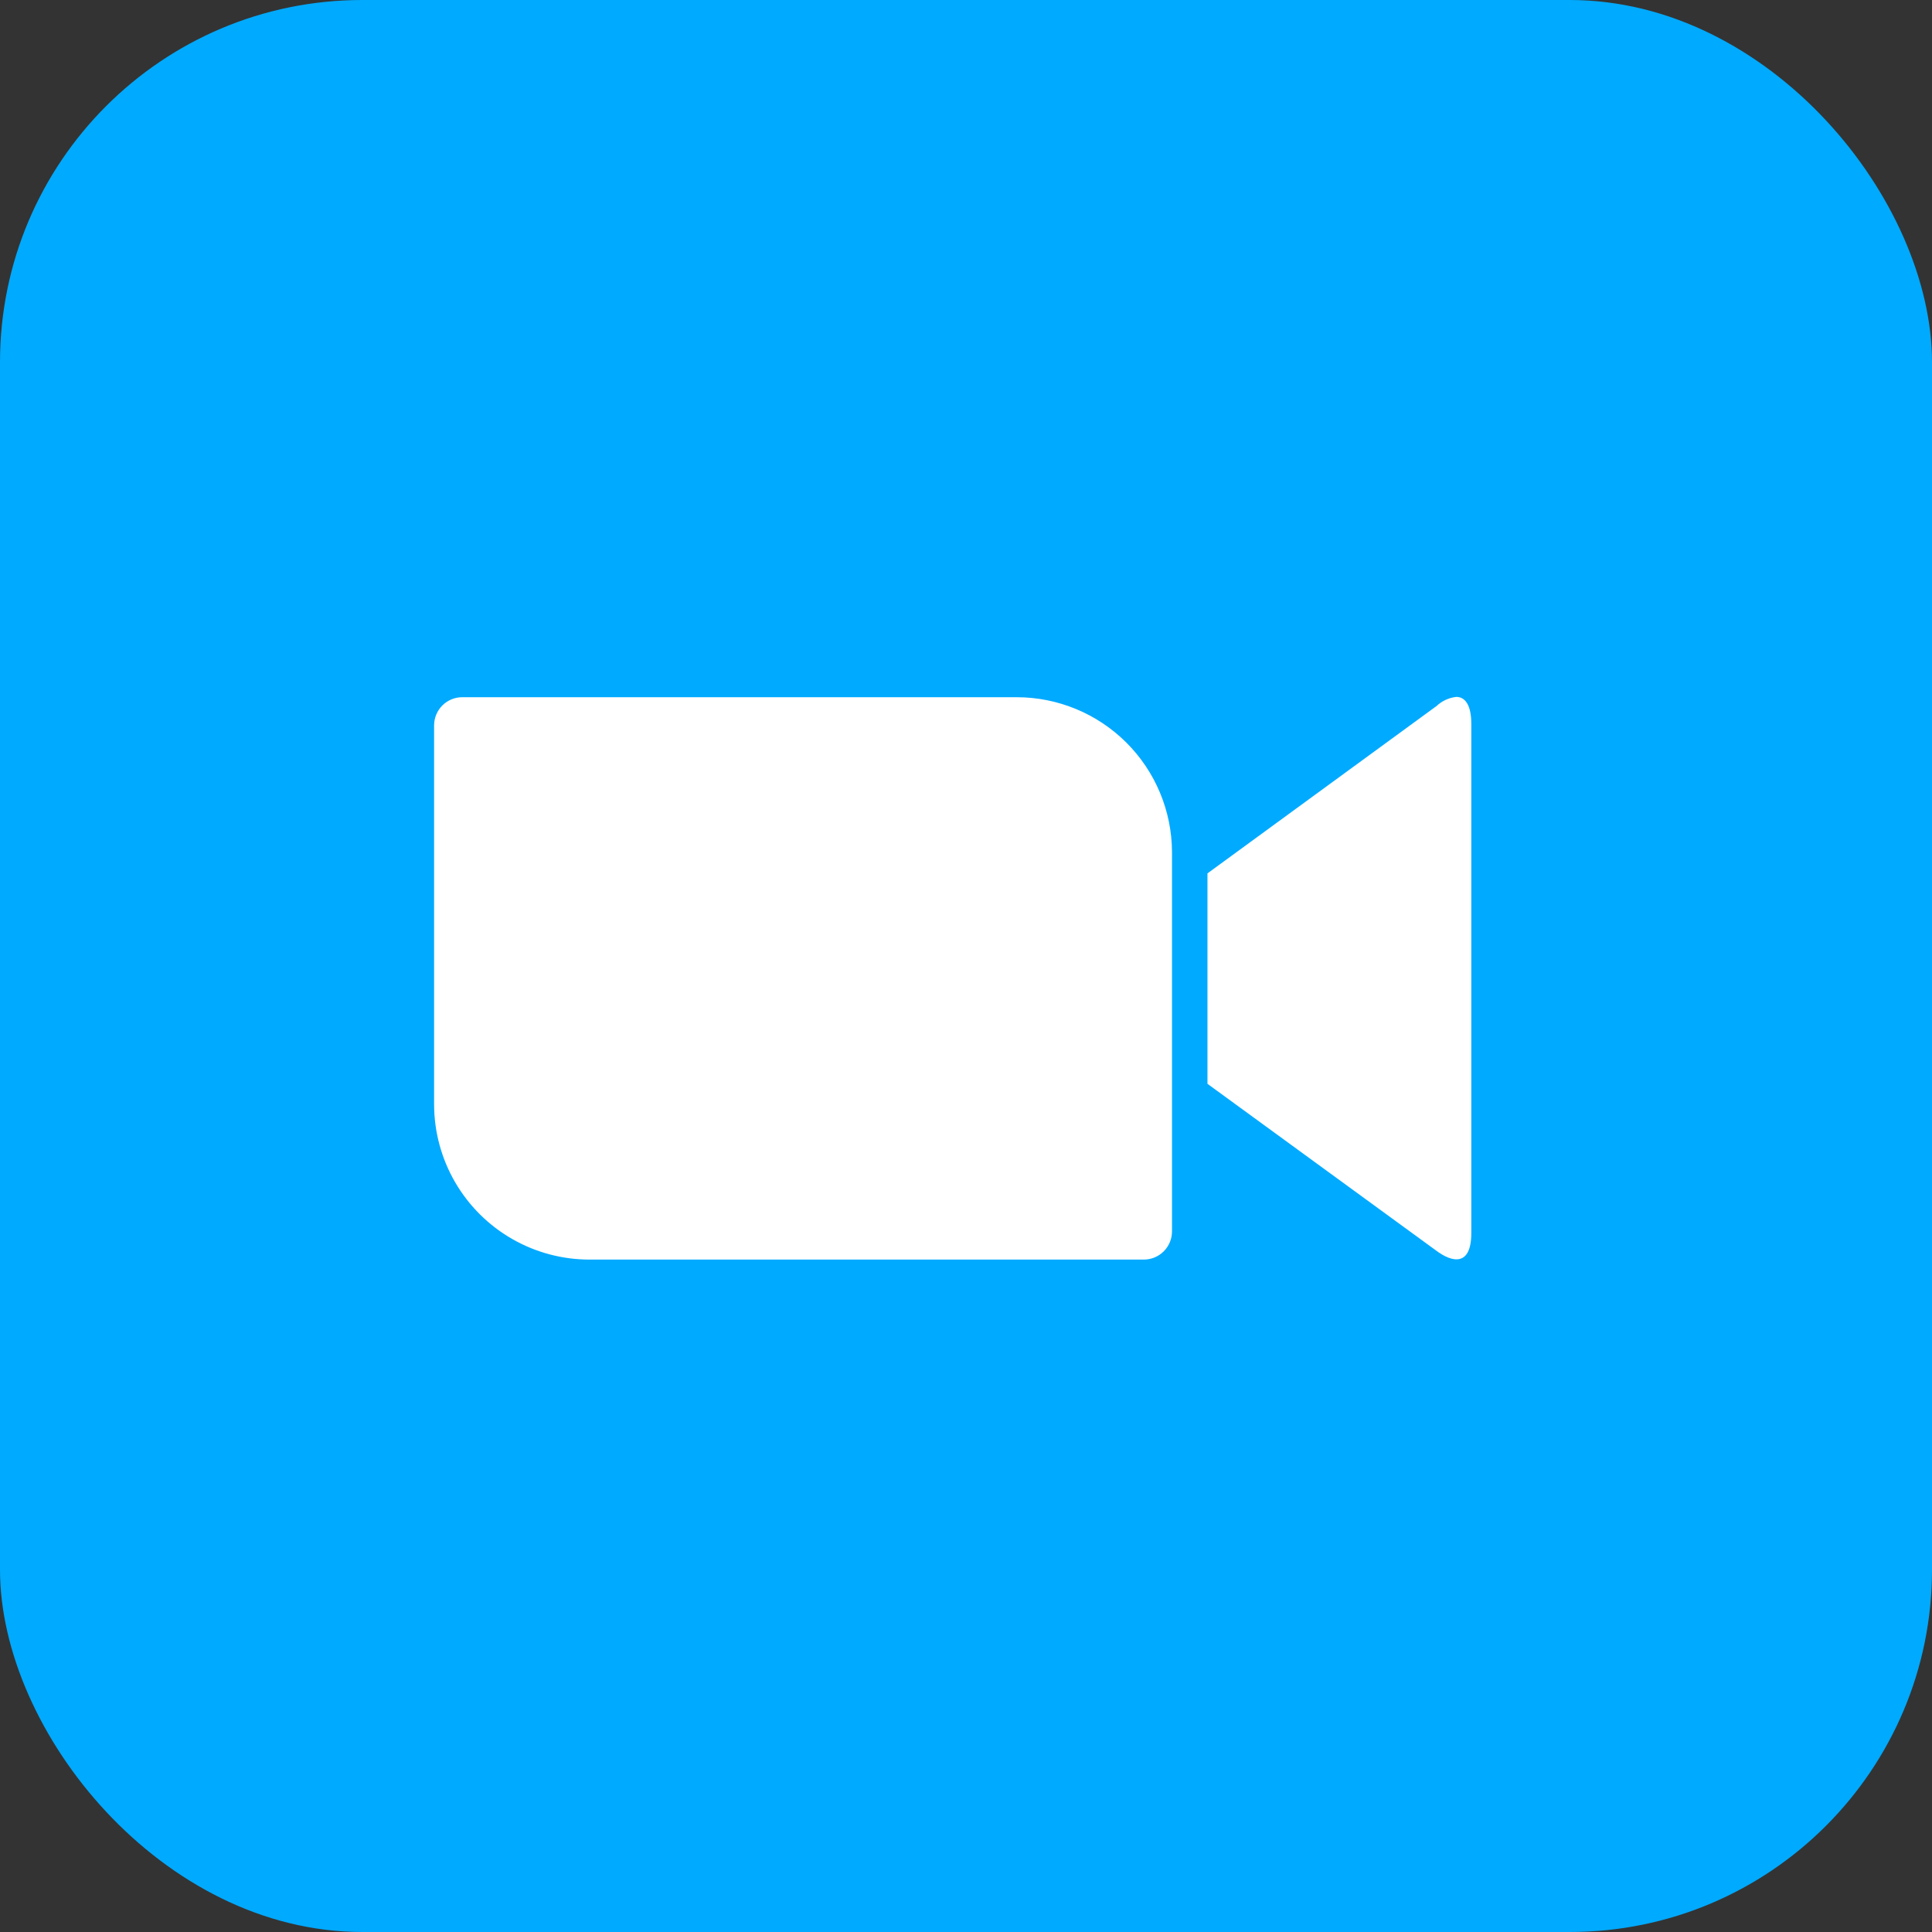
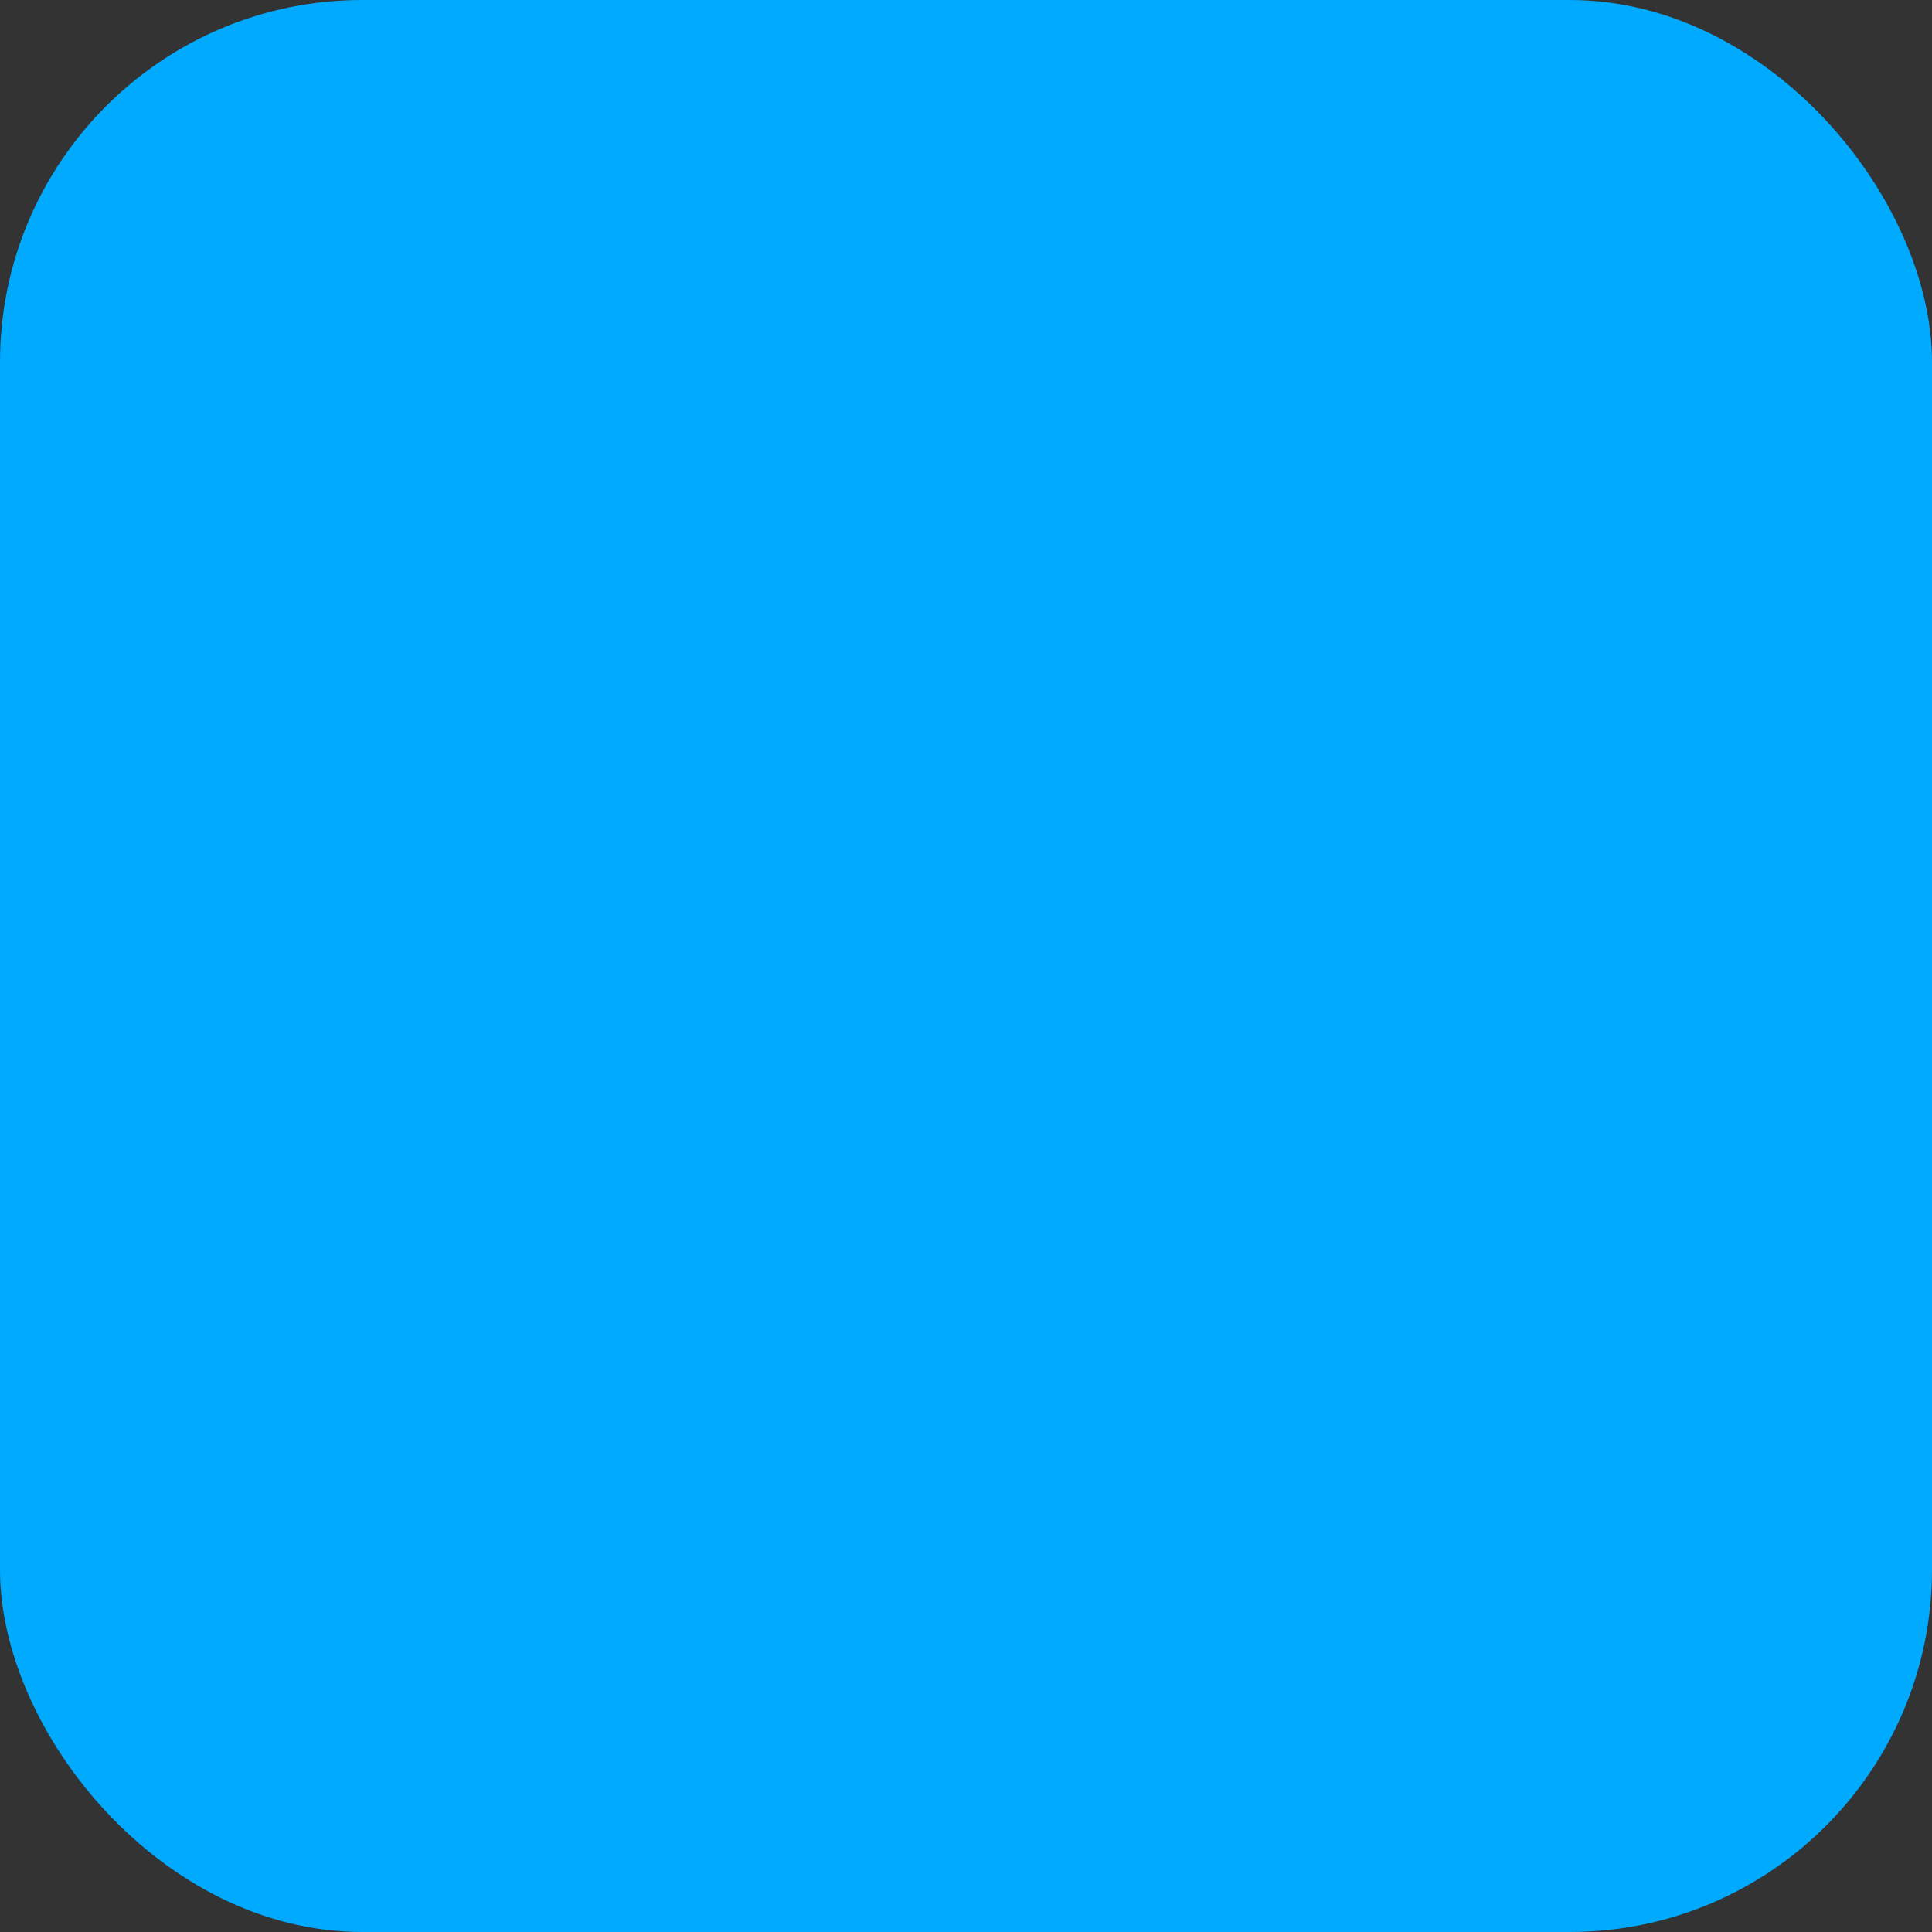
<svg xmlns="http://www.w3.org/2000/svg" width="48" height="48" viewBox="0 0 48 48">
  <rect x="0" y="0" width="48" height="48" fill="#333333" stroke="none" />
  <defs>
    <clipPath id="clip-path">
-       <path id="Path_36" data-name="Path 36" d="M14.461.008H.705A.7.7,0,0,0,0,.7v9.433A3.861,3.861,0,0,0,3.876,13.98H17.627a.7.7,0,0,0,.706-.7V3.85A3.861,3.861,0,0,0,14.473.008h-.011M24.89.238,19.214,4.385V9.613l5.676,4.139c.405.306.879.405.879-.434V.67c0-.457-.146-.67-.374-.67a.855.855,0,0,0-.5.237" transform="translate(0 0)" fill="none" />
-     </clipPath>
+       </clipPath>
  </defs>
  <g id="Group_346" data-name="Group 346" transform="translate(-399 -462)">
    <g id="Group_338" data-name="Group 338">
      <rect id="Rectangle_8" data-name="Rectangle 8" width="48" height="48" rx="9" transform="translate(399 462)" fill="#0af" />
      <g id="Group_324" data-name="Group 324" transform="translate(409.785 479.314)">
        <g id="Group_33" data-name="Group 33" transform="translate(0 0)">
          <g id="Group_32" data-name="Group 32" clip-path="url(#clip-path)">
            <rect id="Rectangle_10" data-name="Rectangle 10" width="27.938" height="16.149" transform="translate(-1.088 -1.079)" fill="#fff" />
          </g>
        </g>
      </g>
    </g>
  </g>
</svg>